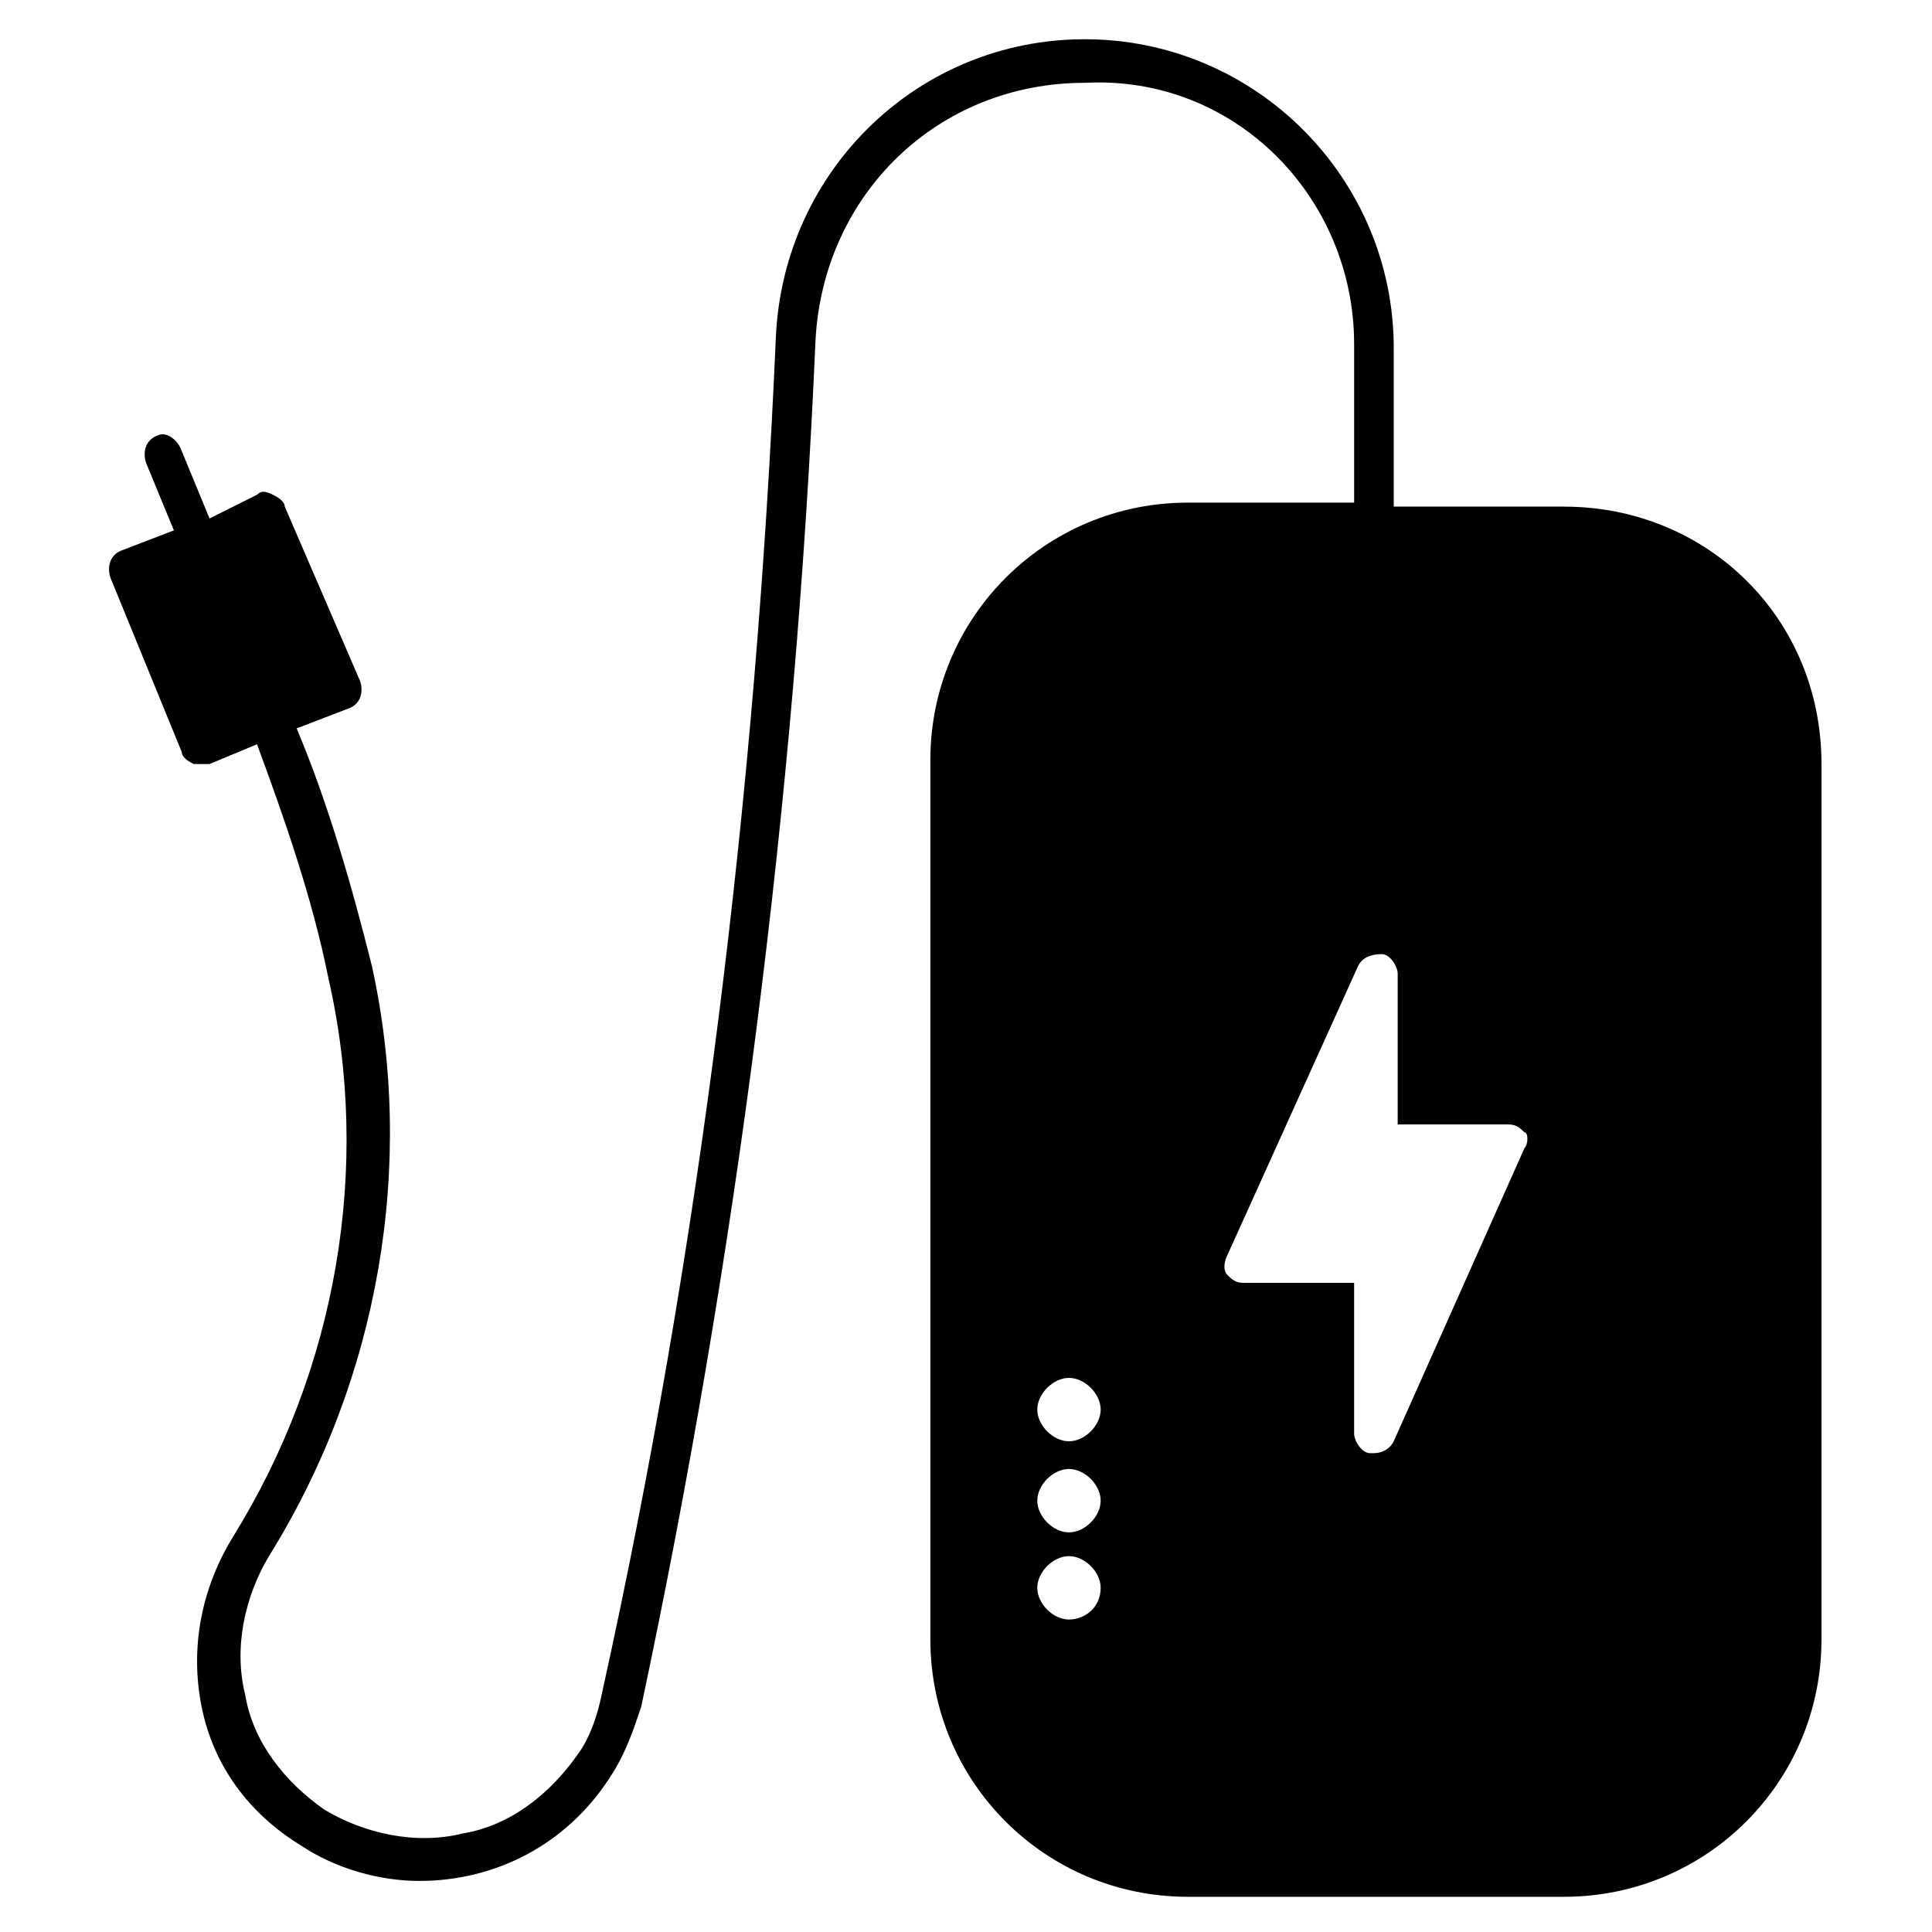
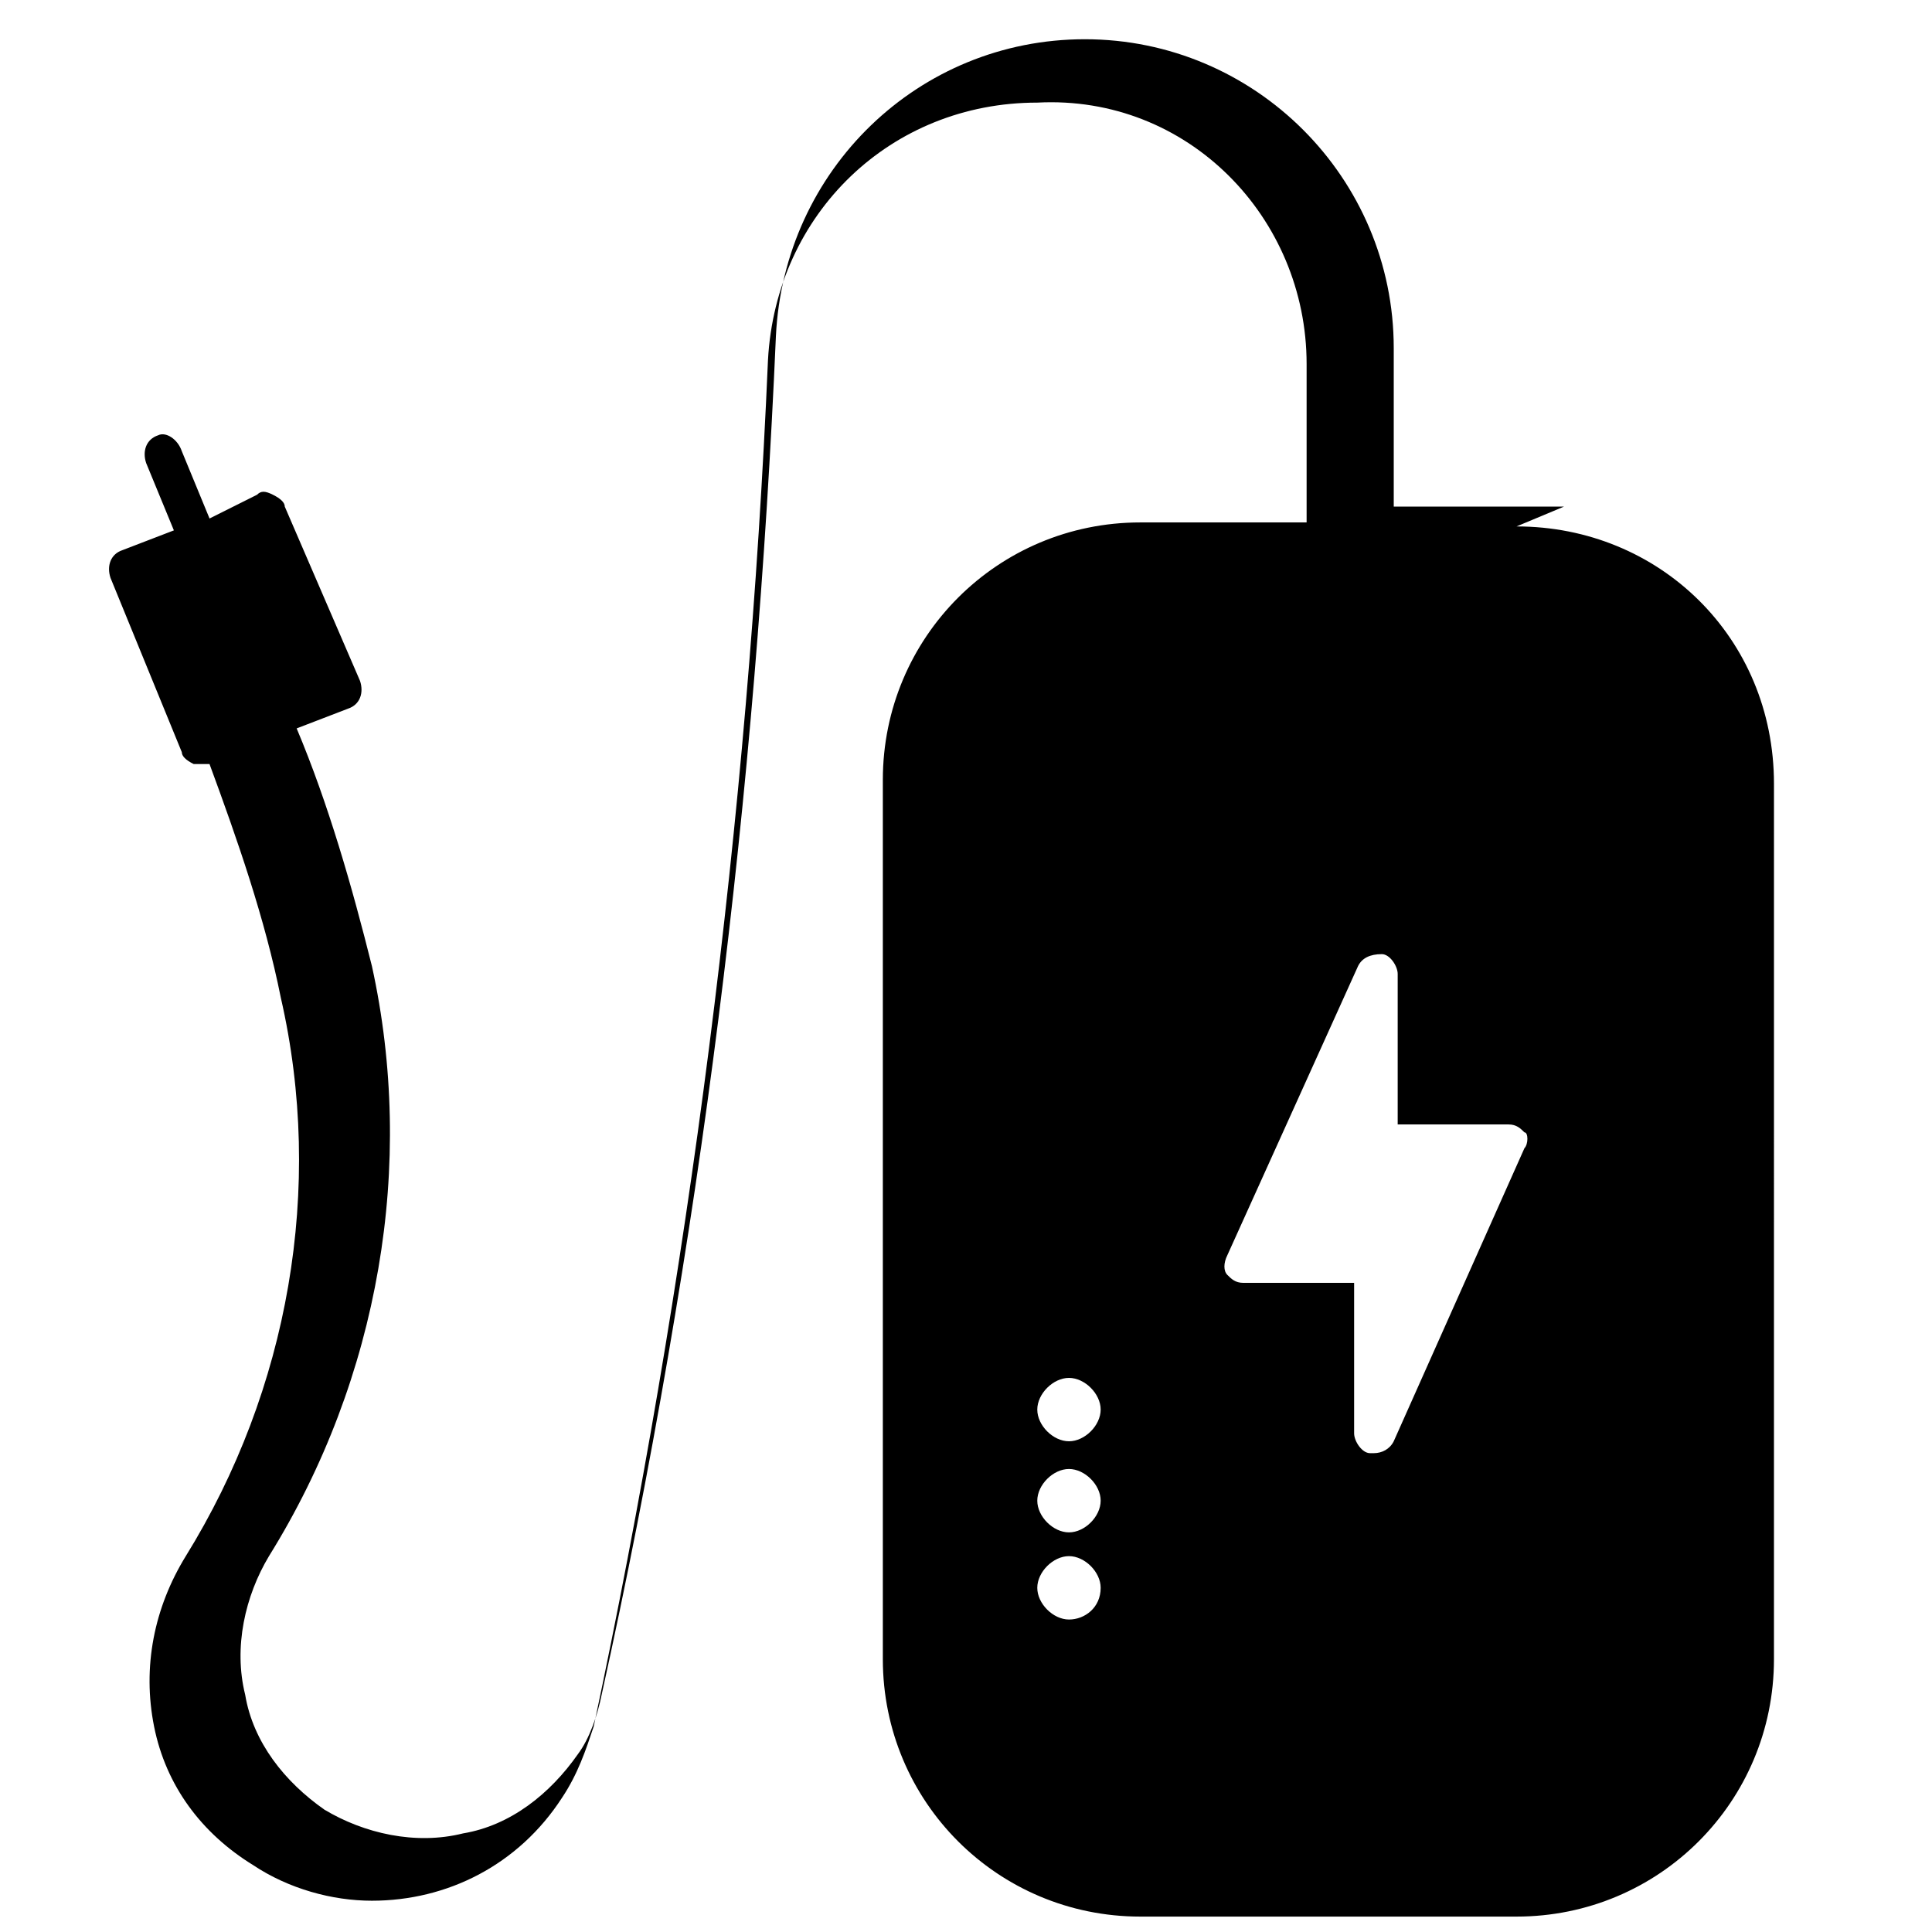
<svg xmlns="http://www.w3.org/2000/svg" fill="#000000" width="800px" height="800px" version="1.1" viewBox="144 144 512 512">
-   <path d="m558.49 278.25h-45.133v-41.984c0-45.133-36.734-81.867-81.867-81.867-44.082 0-79.77 34.637-81.867 78.719-5.246 120.7-19.941 241.41-46.184 360.02-1.051 5.246-3.148 11.547-6.297 15.742-7.348 10.496-17.844 18.895-30.438 20.992-12.594 3.148-26.238 0-36.734-6.297-10.496-7.348-18.895-17.844-20.992-30.438-3.148-12.594 0-26.238 6.297-36.734 29.383-47.238 38.832-103.91 27.285-156.39-5.246-20.992-11.547-43.035-19.941-62.977l13.645-5.246c3.148-1.051 4.199-4.199 3.148-7.348l-19.941-46.184c0-1.051-1.051-2.098-3.148-3.148-2.098-1.051-3.148-1.051-4.199 0l-12.594 6.297-7.352-17.844c-1.051-3.148-4.199-5.246-6.297-4.199-3.148 1.051-4.199 4.199-3.148 7.348l7.348 17.844-13.645 5.246c-3.148 1.051-4.199 4.199-3.148 7.348l18.895 46.184c0 1.051 1.051 2.098 3.148 3.148h2.098 2.098l12.594-5.246c7.348 19.941 14.695 40.934 18.895 61.926 11.547 50.383 2.098 103.91-25.191 147.99-8.398 13.645-11.547 29.391-8.398 45.133 3.148 15.742 12.594 28.34 26.238 36.734 9.445 6.297 20.992 9.445 31.488 9.445 19.941 0 38.836-9.445 50.383-27.289 4.199-6.297 6.297-12.594 8.398-18.895 25.191-118.61 40.934-240.36 46.184-362.11 2.098-38.836 32.539-68.223 71.371-68.223 39.887-2.098 71.371 30.438 71.371 69.273v41.984h-44.082c-37.785 0-68.223 30.438-68.223 68.223v233.02c0 37.785 30.438 68.223 68.223 68.223h99.711c37.785 0 68.223-30.438 68.223-68.223l0.004-231.96c0-38.836-30.438-68.223-68.223-68.223zm-131.2 294.94c-4.199 0-8.398-4.199-8.398-8.398 0-4.199 4.199-8.398 8.398-8.398 4.199 0 8.398 4.199 8.398 8.398-0.004 5.25-4.199 8.398-8.398 8.398zm0-23.094c-4.199 0-8.398-4.199-8.398-8.398 0-4.199 4.199-8.398 8.398-8.398 4.199 0 8.398 4.199 8.398 8.398-0.004 4.203-4.199 8.398-8.398 8.398zm0-24.141c-4.199 0-8.398-4.199-8.398-8.398s4.199-8.398 8.398-8.398c4.199 0 8.398 4.199 8.398 8.398-0.004 4.203-4.199 8.398-8.398 8.398zm120.7-77.668-34.637 77.668c-1.051 2.098-3.148 3.148-5.246 3.148h-1.051c-2.098 0-4.199-3.148-4.199-5.246v-39.887h-29.387c-2.098 0-3.148-1.051-4.199-2.098-1.051-1.051-1.051-3.148 0-5.246l34.637-76.621c1.051-2.098 3.148-3.148 6.297-3.148 2.098 0 4.199 3.148 4.199 5.246v39.887h29.391c2.098 0 3.148 1.051 4.199 2.098 1.047 0 1.047 3.148-0.004 4.199z" />
+   <path d="m558.49 278.25h-45.133v-41.984c0-45.133-36.734-81.867-81.867-81.867-44.082 0-79.77 34.637-81.867 78.719-5.246 120.7-19.941 241.41-46.184 360.02-1.051 5.246-3.148 11.547-6.297 15.742-7.348 10.496-17.844 18.895-30.438 20.992-12.594 3.148-26.238 0-36.734-6.297-10.496-7.348-18.895-17.844-20.992-30.438-3.148-12.594 0-26.238 6.297-36.734 29.383-47.238 38.832-103.91 27.285-156.39-5.246-20.992-11.547-43.035-19.941-62.977l13.645-5.246c3.148-1.051 4.199-4.199 3.148-7.348l-19.941-46.184c0-1.051-1.051-2.098-3.148-3.148-2.098-1.051-3.148-1.051-4.199 0l-12.594 6.297-7.352-17.844c-1.051-3.148-4.199-5.246-6.297-4.199-3.148 1.051-4.199 4.199-3.148 7.348l7.348 17.844-13.645 5.246c-3.148 1.051-4.199 4.199-3.148 7.348l18.895 46.184c0 1.051 1.051 2.098 3.148 3.148h2.098 2.098c7.348 19.941 14.695 40.934 18.895 61.926 11.547 50.383 2.098 103.91-25.191 147.99-8.398 13.645-11.547 29.391-8.398 45.133 3.148 15.742 12.594 28.34 26.238 36.734 9.445 6.297 20.992 9.445 31.488 9.445 19.941 0 38.836-9.445 50.383-27.289 4.199-6.297 6.297-12.594 8.398-18.895 25.191-118.61 40.934-240.36 46.184-362.11 2.098-38.836 32.539-68.223 71.371-68.223 39.887-2.098 71.371 30.438 71.371 69.273v41.984h-44.082c-37.785 0-68.223 30.438-68.223 68.223v233.02c0 37.785 30.438 68.223 68.223 68.223h99.711c37.785 0 68.223-30.438 68.223-68.223l0.004-231.96c0-38.836-30.438-68.223-68.223-68.223zm-131.2 294.94c-4.199 0-8.398-4.199-8.398-8.398 0-4.199 4.199-8.398 8.398-8.398 4.199 0 8.398 4.199 8.398 8.398-0.004 5.25-4.199 8.398-8.398 8.398zm0-23.094c-4.199 0-8.398-4.199-8.398-8.398 0-4.199 4.199-8.398 8.398-8.398 4.199 0 8.398 4.199 8.398 8.398-0.004 4.203-4.199 8.398-8.398 8.398zm0-24.141c-4.199 0-8.398-4.199-8.398-8.398s4.199-8.398 8.398-8.398c4.199 0 8.398 4.199 8.398 8.398-0.004 4.203-4.199 8.398-8.398 8.398zm120.7-77.668-34.637 77.668c-1.051 2.098-3.148 3.148-5.246 3.148h-1.051c-2.098 0-4.199-3.148-4.199-5.246v-39.887h-29.387c-2.098 0-3.148-1.051-4.199-2.098-1.051-1.051-1.051-3.148 0-5.246l34.637-76.621c1.051-2.098 3.148-3.148 6.297-3.148 2.098 0 4.199 3.148 4.199 5.246v39.887h29.391c2.098 0 3.148 1.051 4.199 2.098 1.047 0 1.047 3.148-0.004 4.199z" />
</svg>